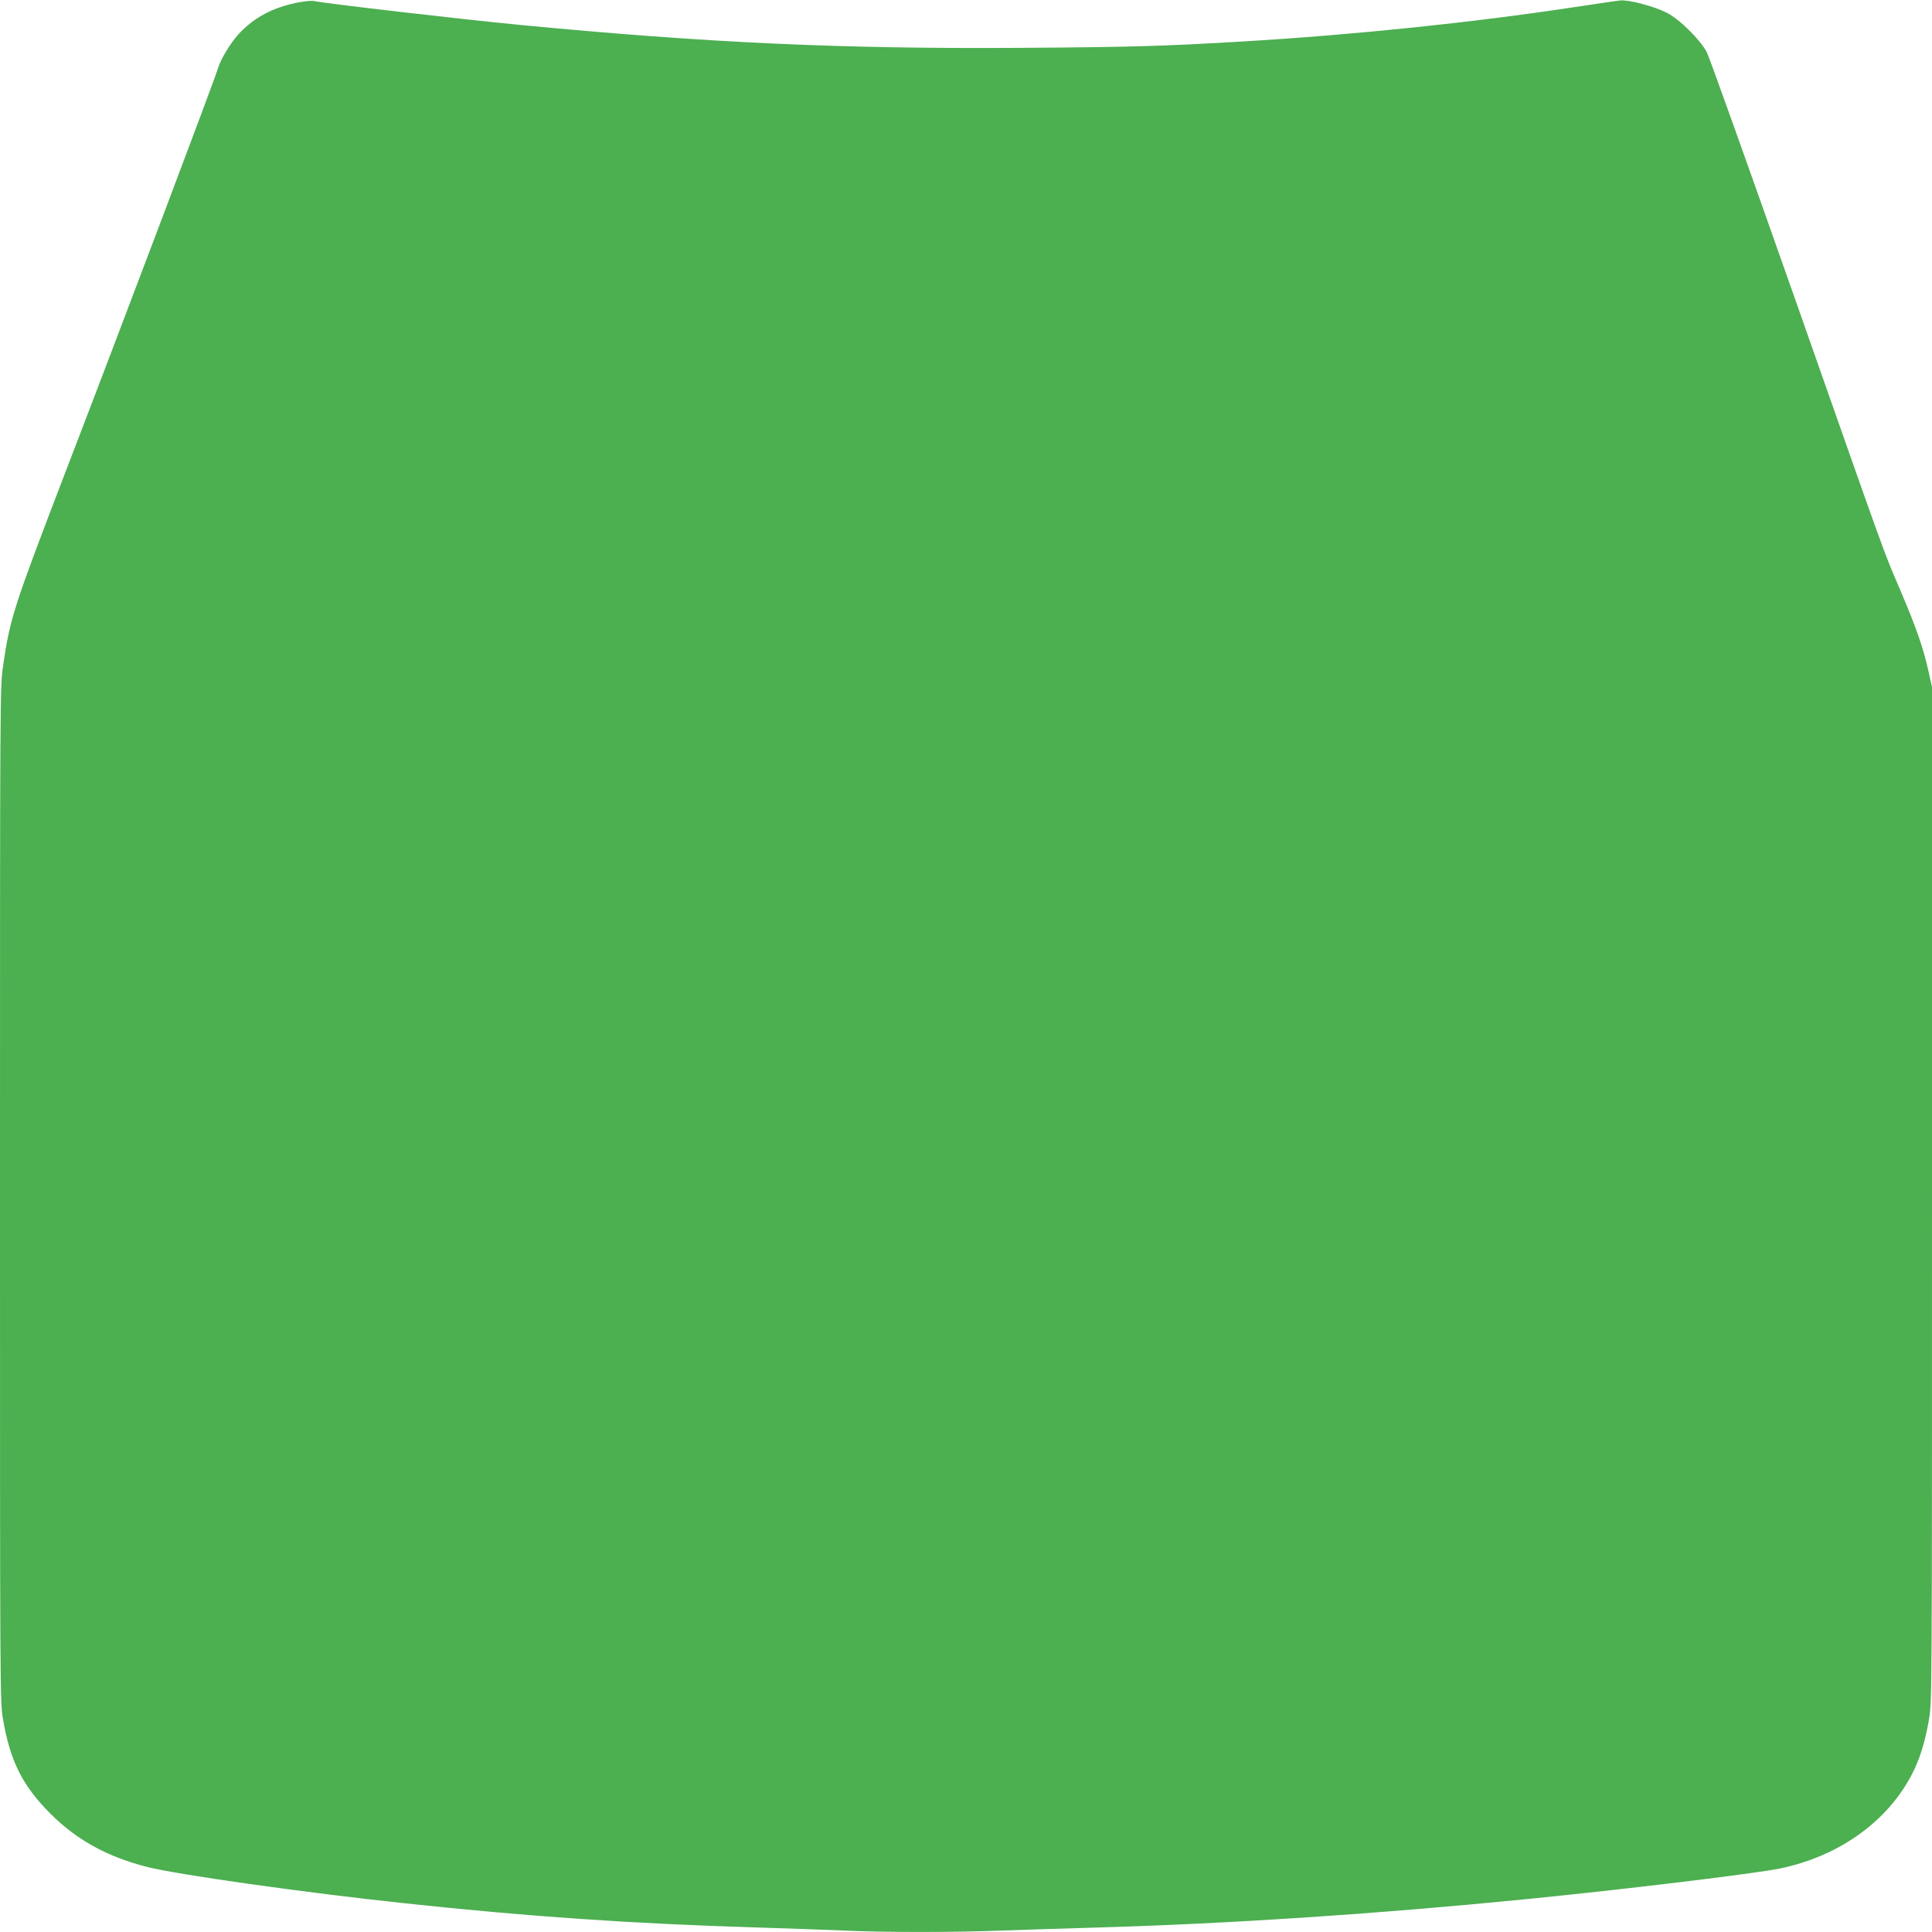
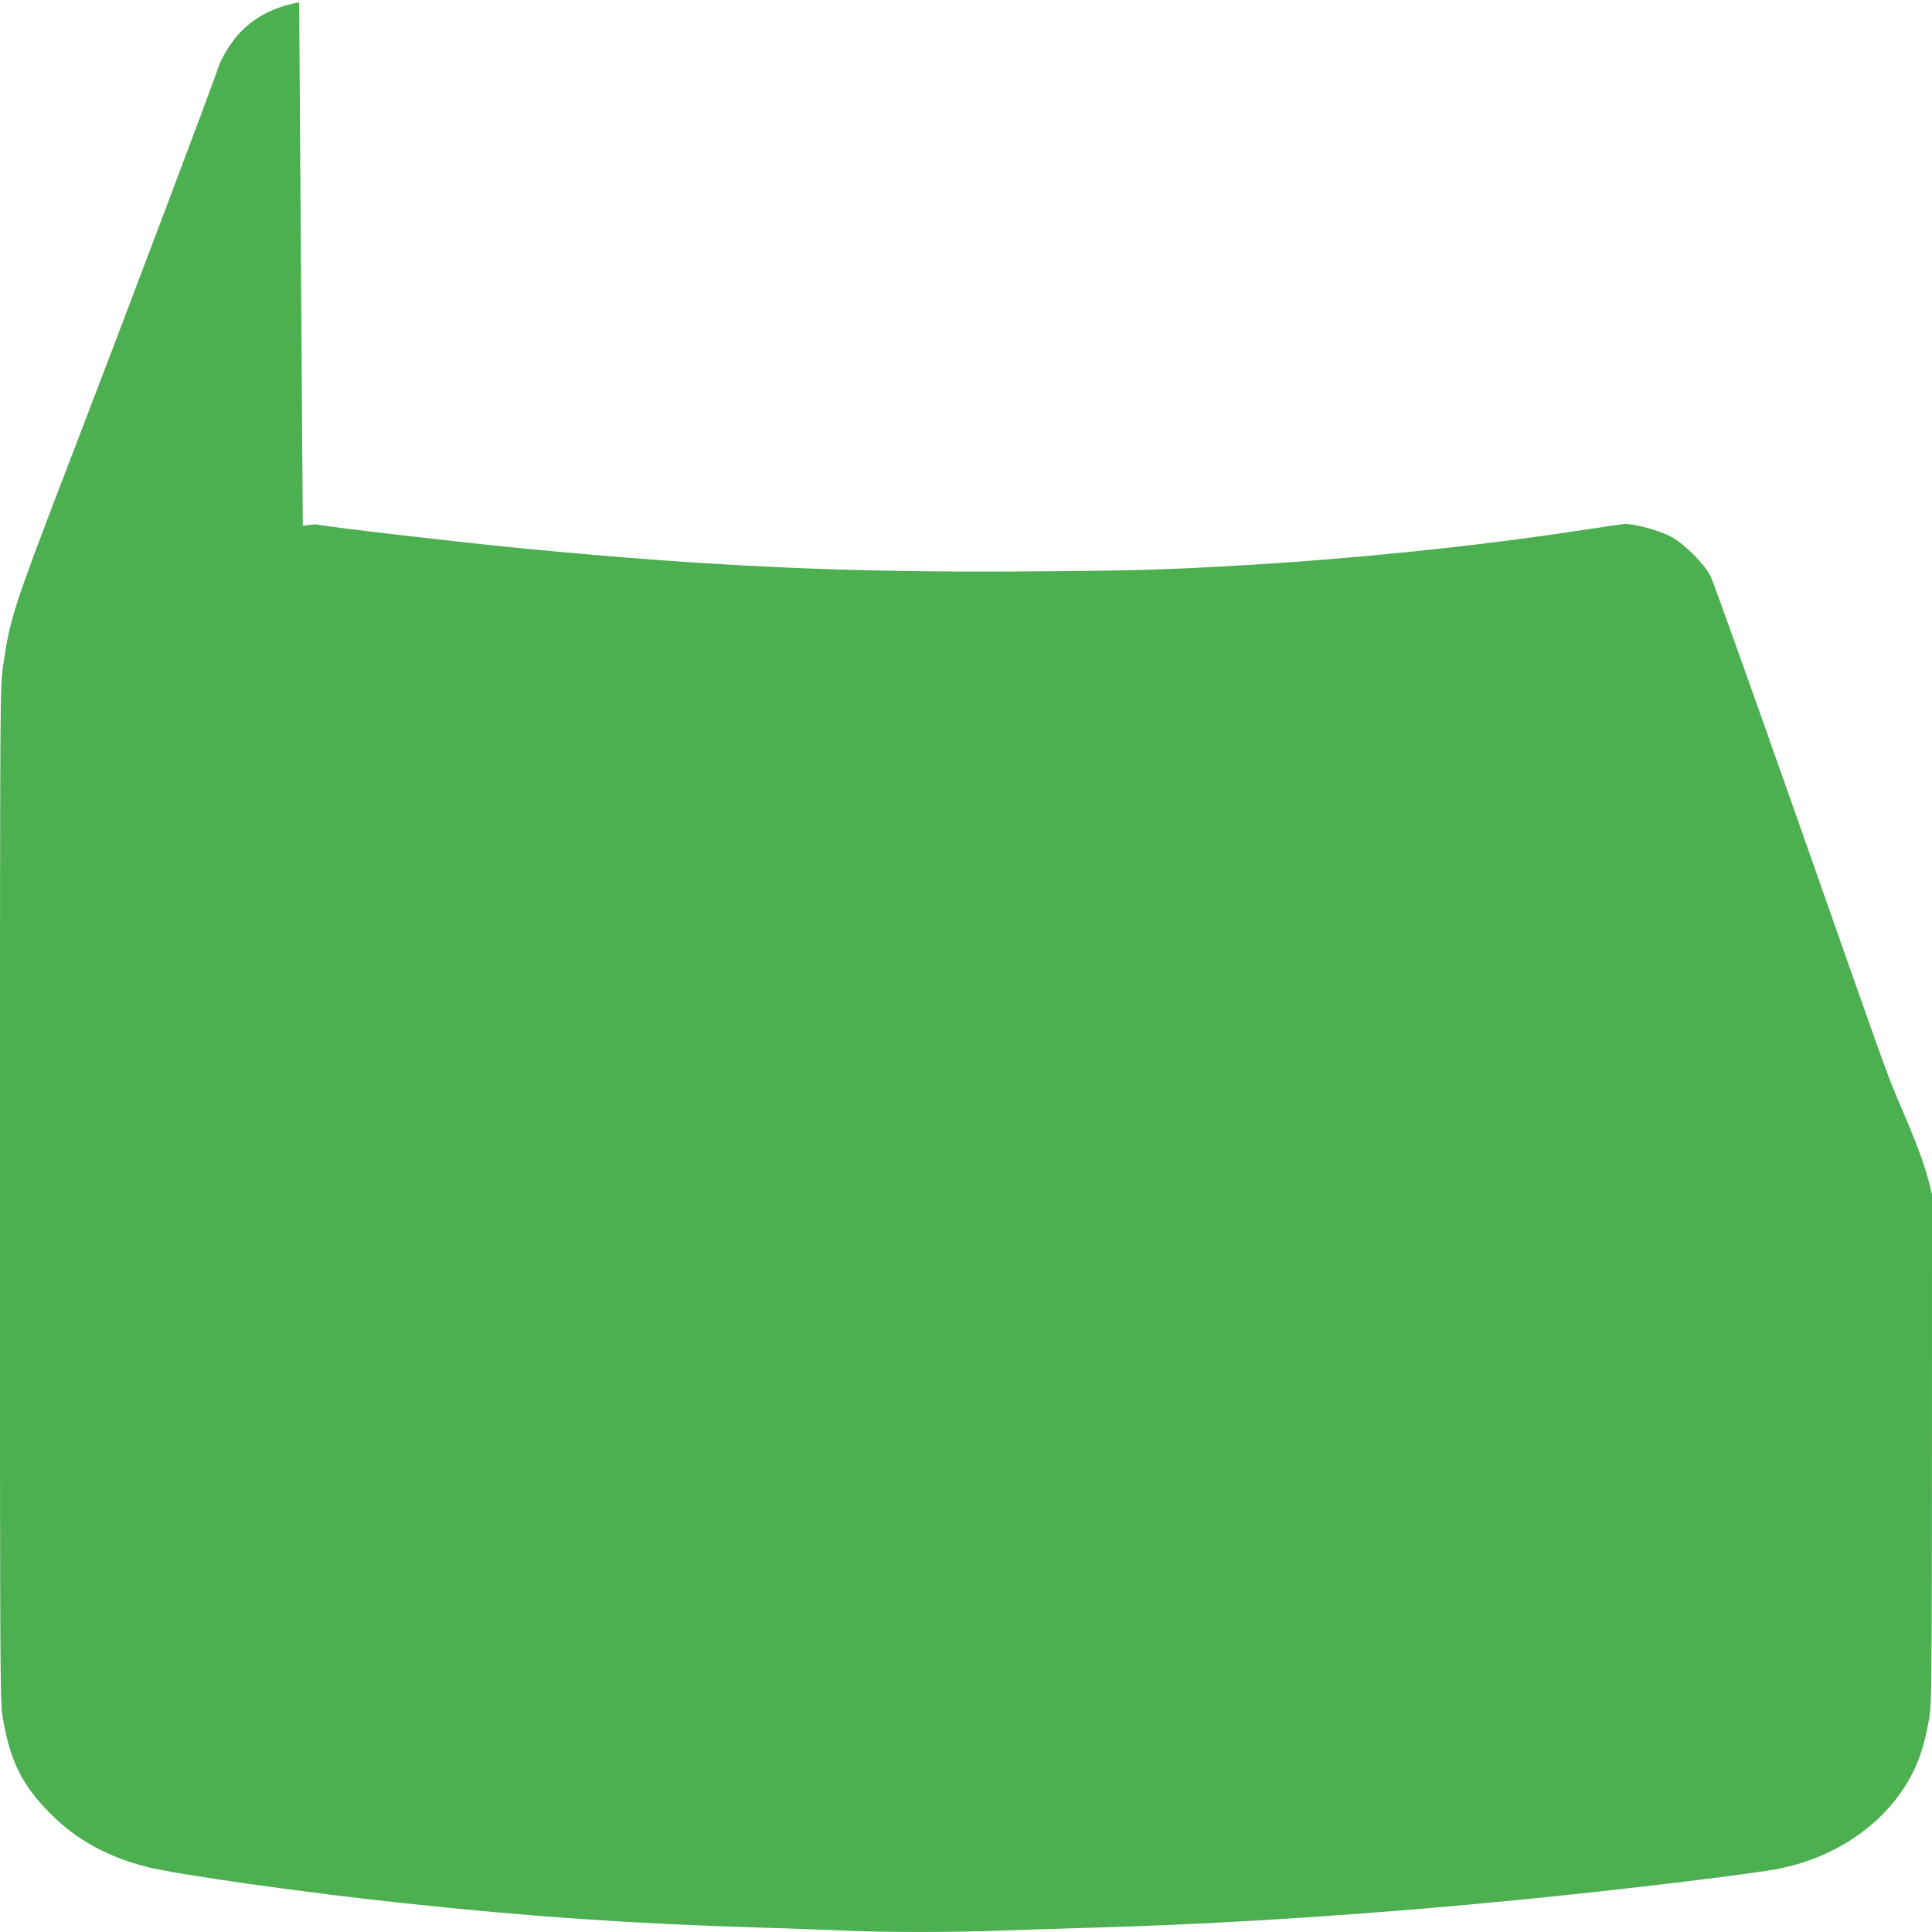
<svg xmlns="http://www.w3.org/2000/svg" version="1.0" width="1280pt" height="1280pt" viewBox="0 0 1280 1280" preserveAspectRatio="xMidYMid meet">
  <g transform="translate(0,1280) scale(0.1,-0.1)" fill="#4caf50" stroke="none">
-     <path d="M1982 12785 c-172 -32 -301 -101 -404 -214 -53 -59 -116 -164 -133 -221 -21 -73 -625 -1673 -1020 -2700 -336 -876 -359 -949 -404 -1258 -21 -143 -21 -155 -21 -3504 0 -3322 0 -3362 20 -3479 48 -278 128 -438 314 -625 174 -174 377 -286 641 -353 193 -50 1057 -172 1700 -240 818 -88 1512 -136 2340 -161 193 -6 447 -15 565 -20 273 -13 741 -13 1070 0 140 5 424 14 630 20 862 25 1836 89 2805 185 670 66 1545 172 1709 206 390 81 711 311 873 624 53 102 87 214 113 363 20 118 20 147 20 3479 l0 3360 -24 109 c-34 152 -80 285 -186 534 -117 273 -70 145 -706 1954 -300 852 -559 1577 -576 1610 -45 85 -183 221 -268 263 -83 42 -252 86 -305 80 -22 -2 -161 -23 -310 -45 -673 -102 -1455 -183 -2195 -227 -529 -31 -725 -37 -1460 -42 -1189 -8 -2087 33 -3325 152 -395 38 -1283 141 -1370 159 -11 2 -53 -2 -93 -9z" />
+     <path d="M1982 12785 c-172 -32 -301 -101 -404 -214 -53 -59 -116 -164 -133 -221 -21 -73 -625 -1673 -1020 -2700 -336 -876 -359 -949 -404 -1258 -21 -143 -21 -155 -21 -3504 0 -3322 0 -3362 20 -3479 48 -278 128 -438 314 -625 174 -174 377 -286 641 -353 193 -50 1057 -172 1700 -240 818 -88 1512 -136 2340 -161 193 -6 447 -15 565 -20 273 -13 741 -13 1070 0 140 5 424 14 630 20 862 25 1836 89 2805 185 670 66 1545 172 1709 206 390 81 711 311 873 624 53 102 87 214 113 363 20 118 20 147 20 3479 c-34 152 -80 285 -186 534 -117 273 -70 145 -706 1954 -300 852 -559 1577 -576 1610 -45 85 -183 221 -268 263 -83 42 -252 86 -305 80 -22 -2 -161 -23 -310 -45 -673 -102 -1455 -183 -2195 -227 -529 -31 -725 -37 -1460 -42 -1189 -8 -2087 33 -3325 152 -395 38 -1283 141 -1370 159 -11 2 -53 -2 -93 -9z" />
  </g>
</svg>